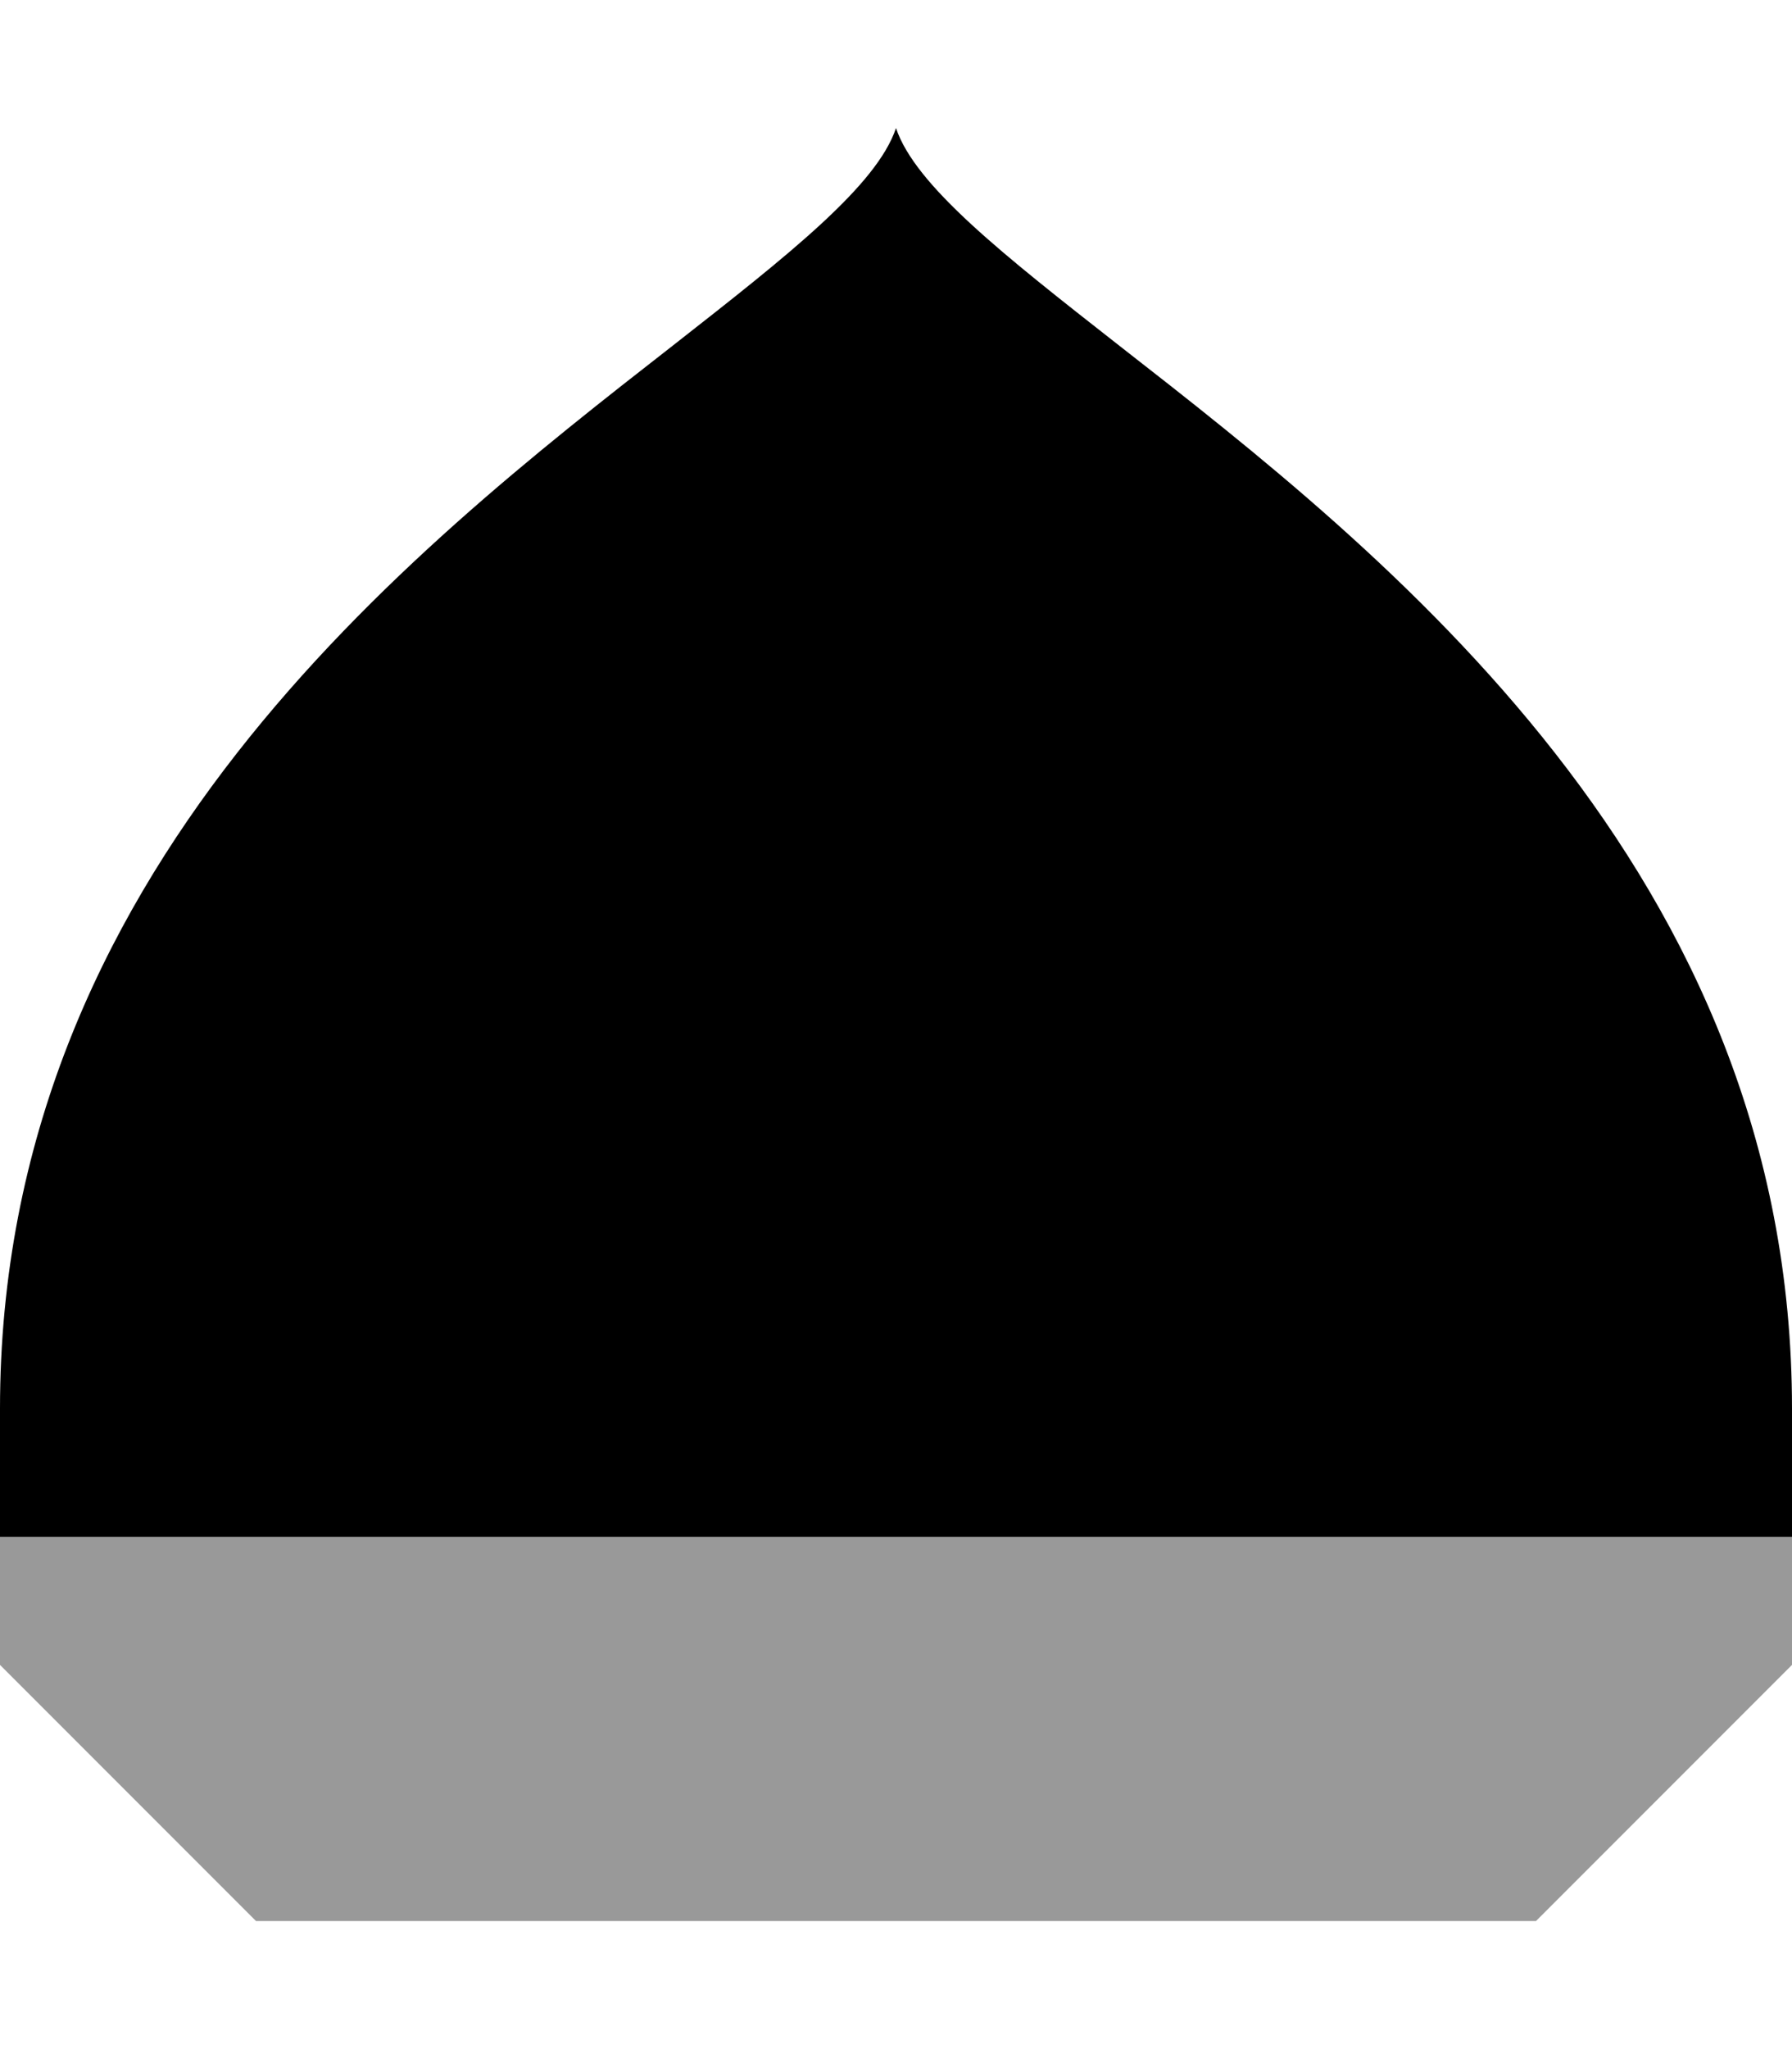
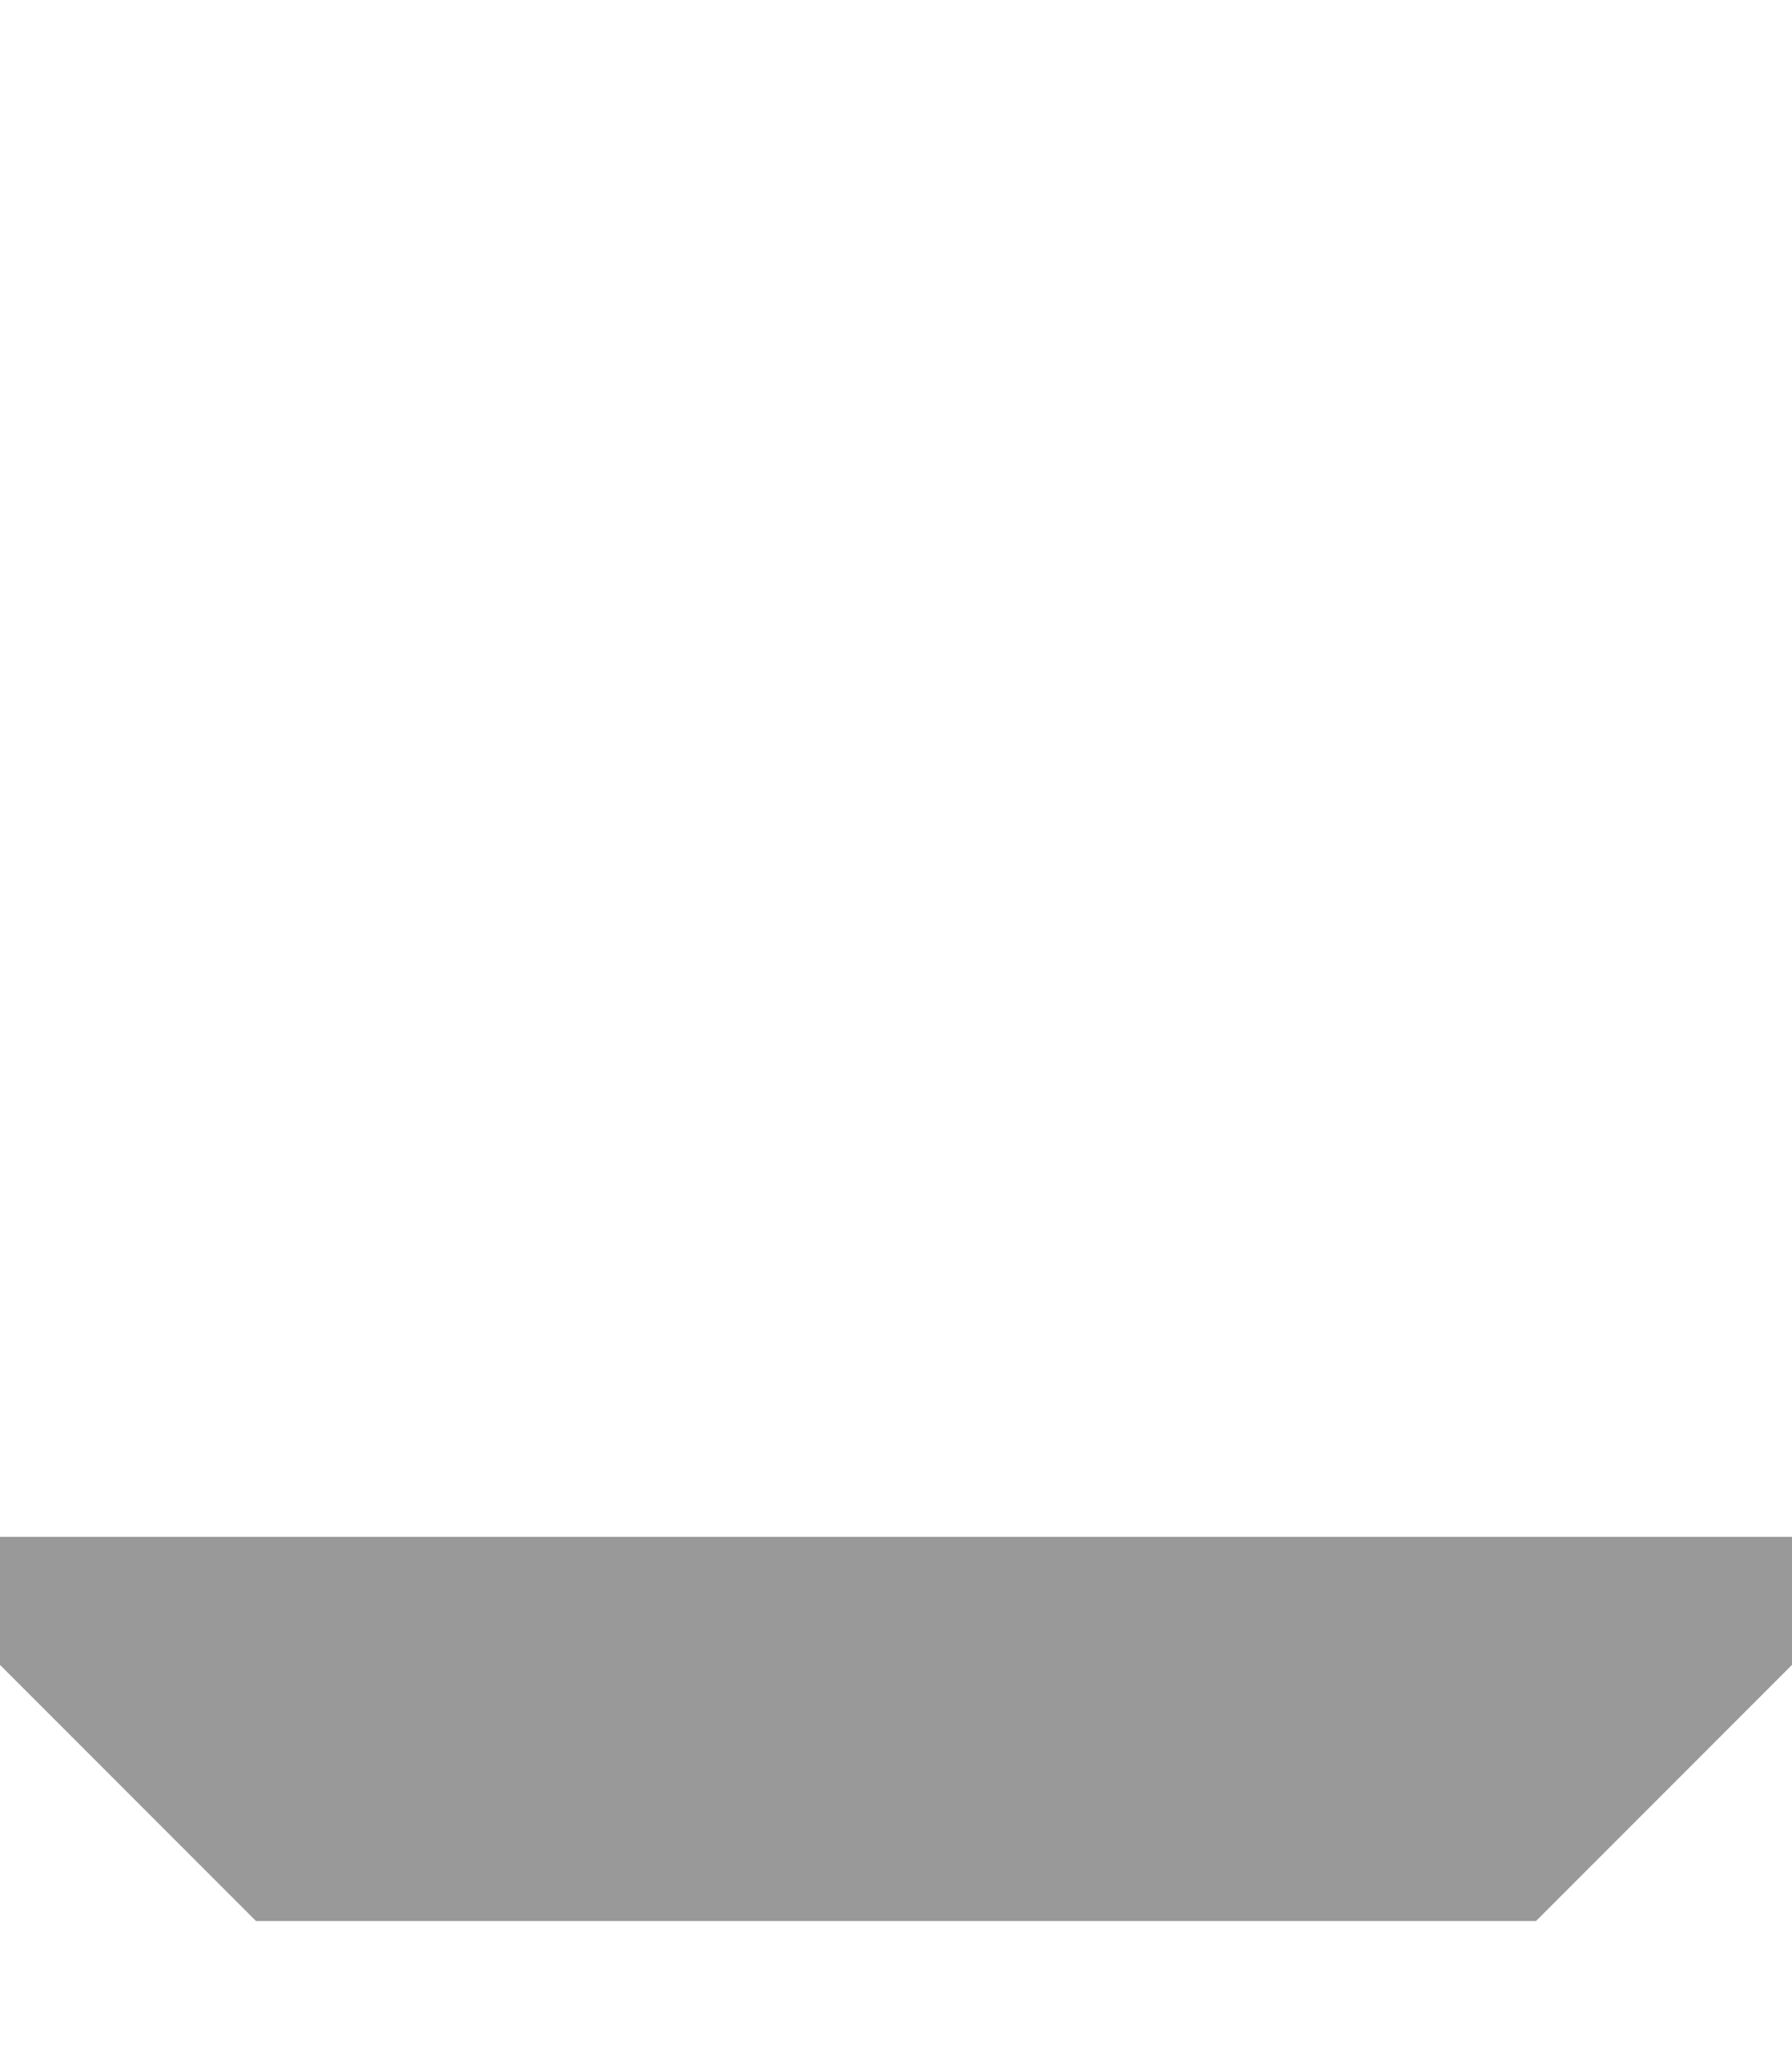
<svg xmlns="http://www.w3.org/2000/svg" viewBox="0 0 448 512">
  <defs>
    <style>.fa-secondary{opacity:.4}</style>
  </defs>
  <path class="fa-secondary" d="M0 384l448 0 0 32-64 64L64 480 0 416l0-32z" />
-   <path class="fa-primary" d="M448 352c0-134.3-101.7-213.8-168.4-265.8C251 63.8 228.8 46.4 224 32c-4.8 14.4-27 31.8-55.6 54.2C101.7 138.2 0 217.7 0 352v32H448V352z" />
</svg>